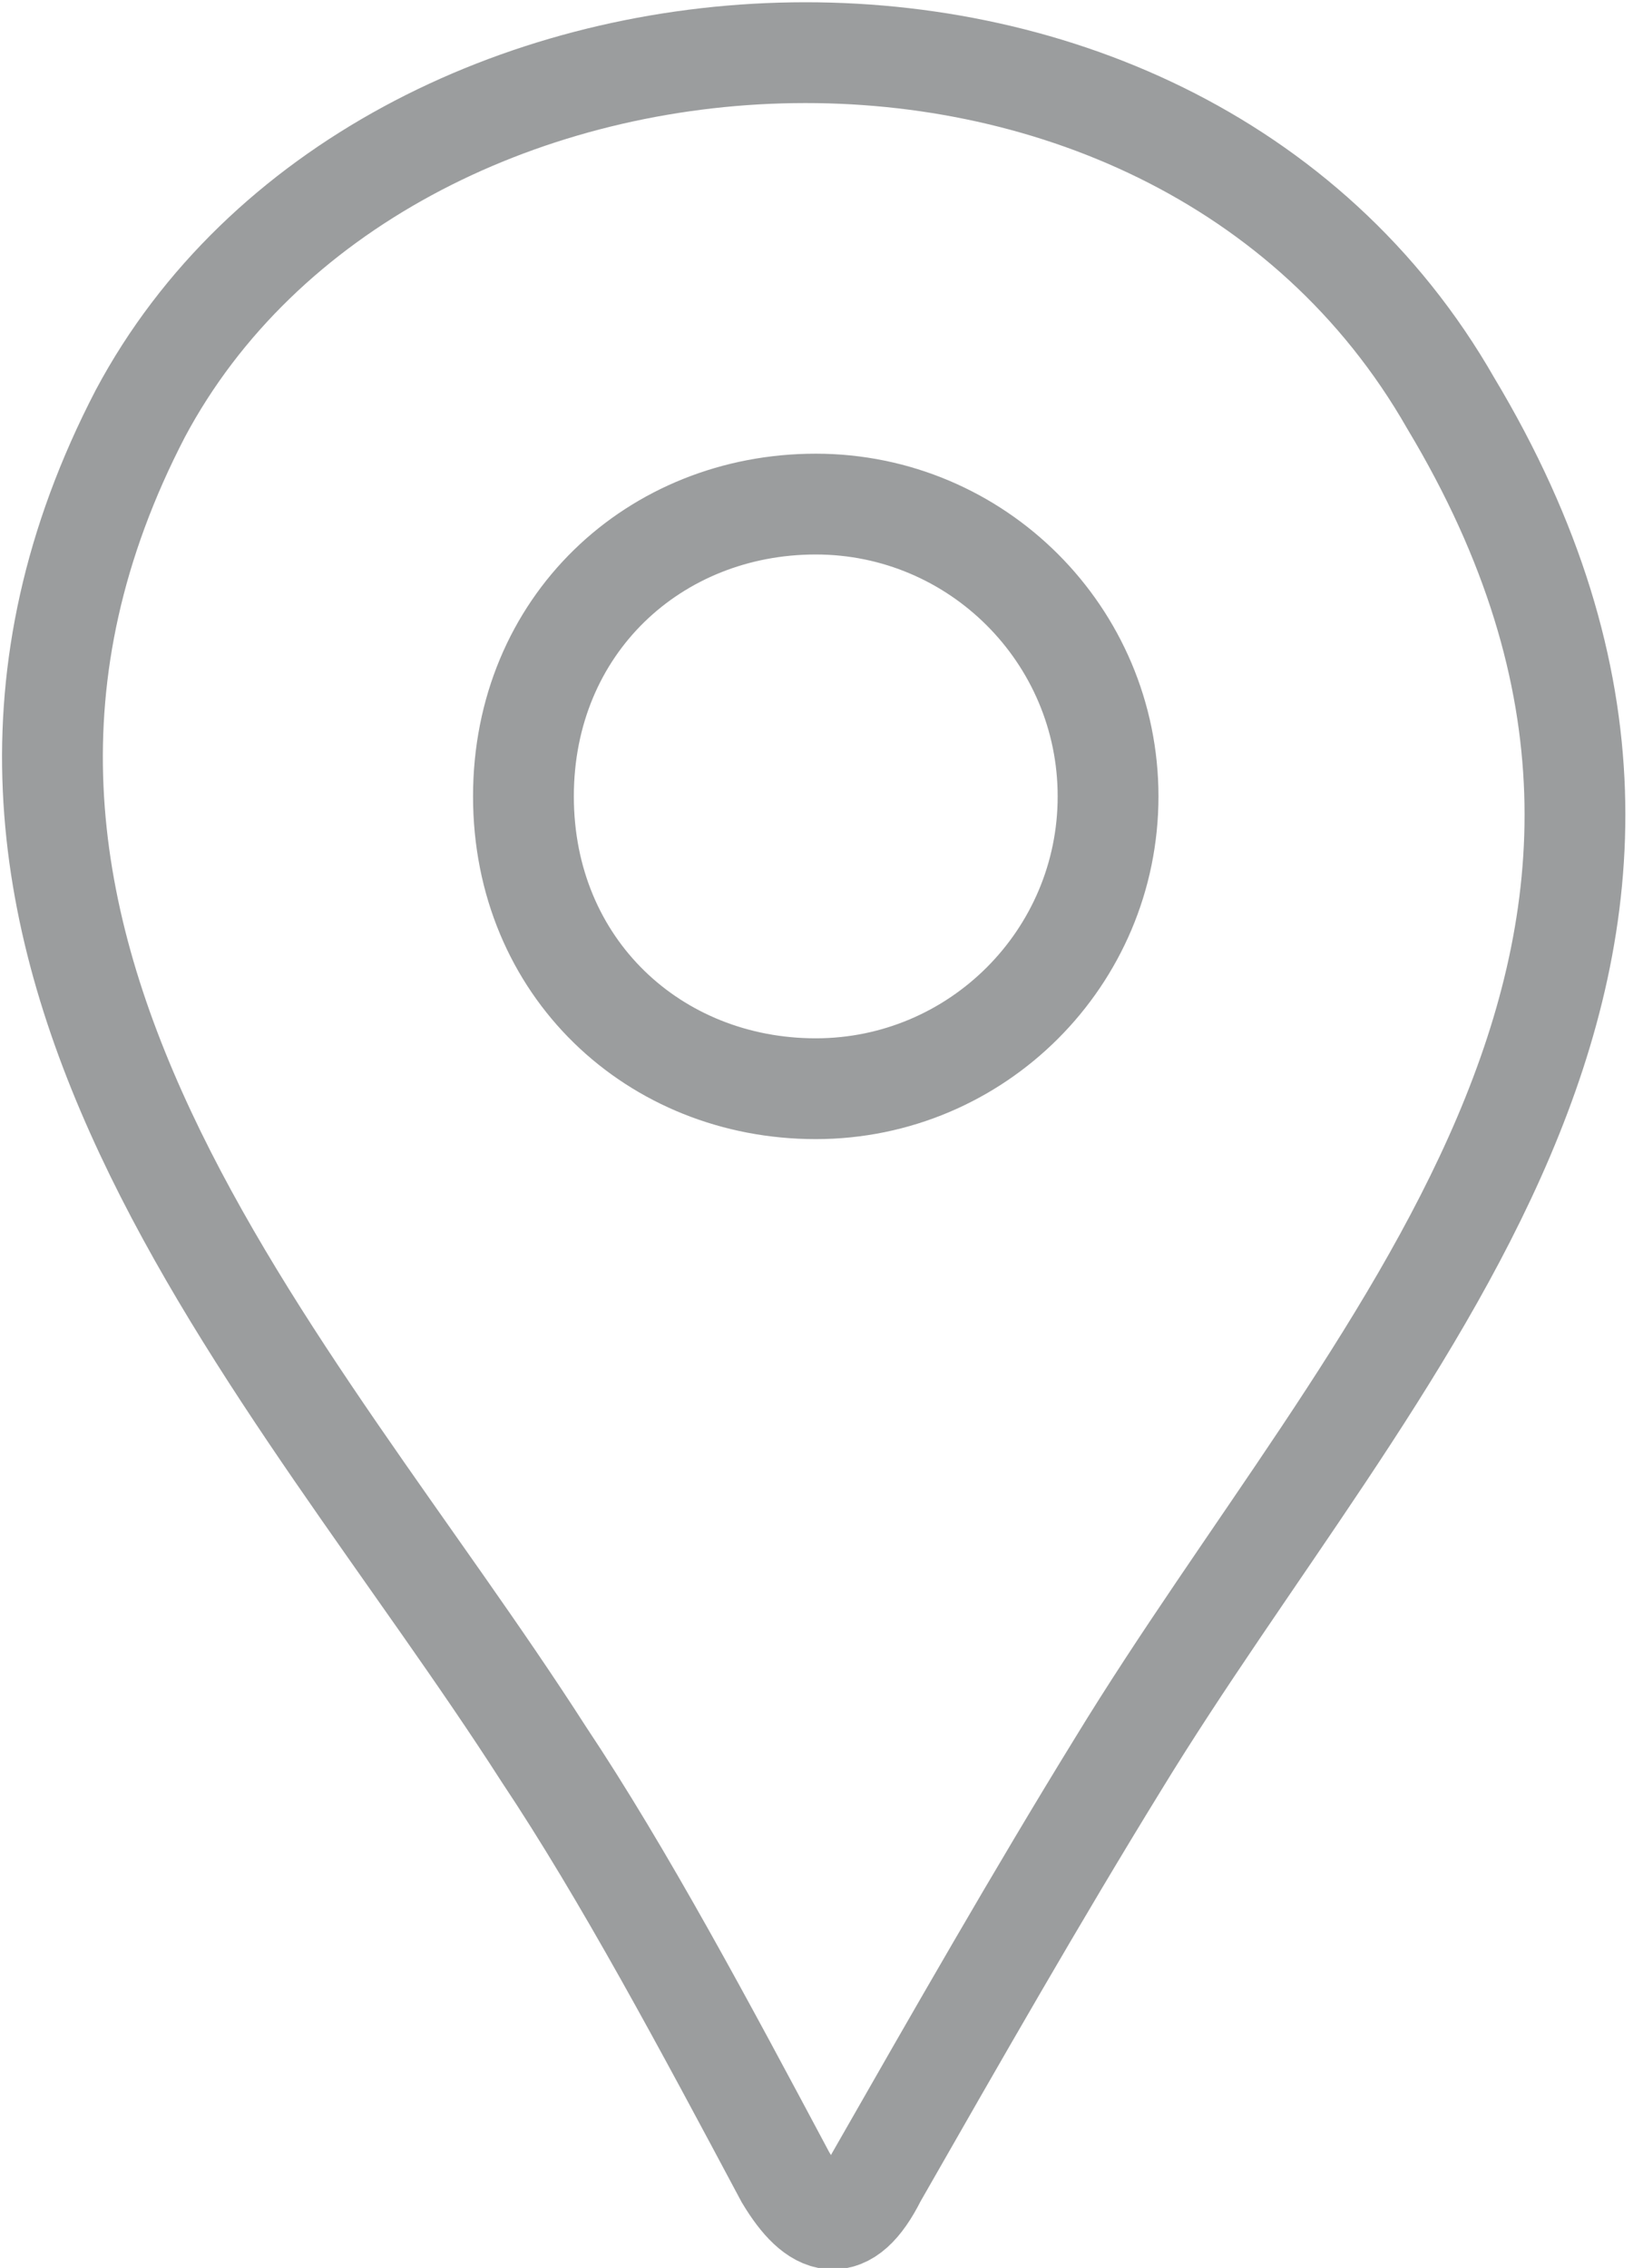
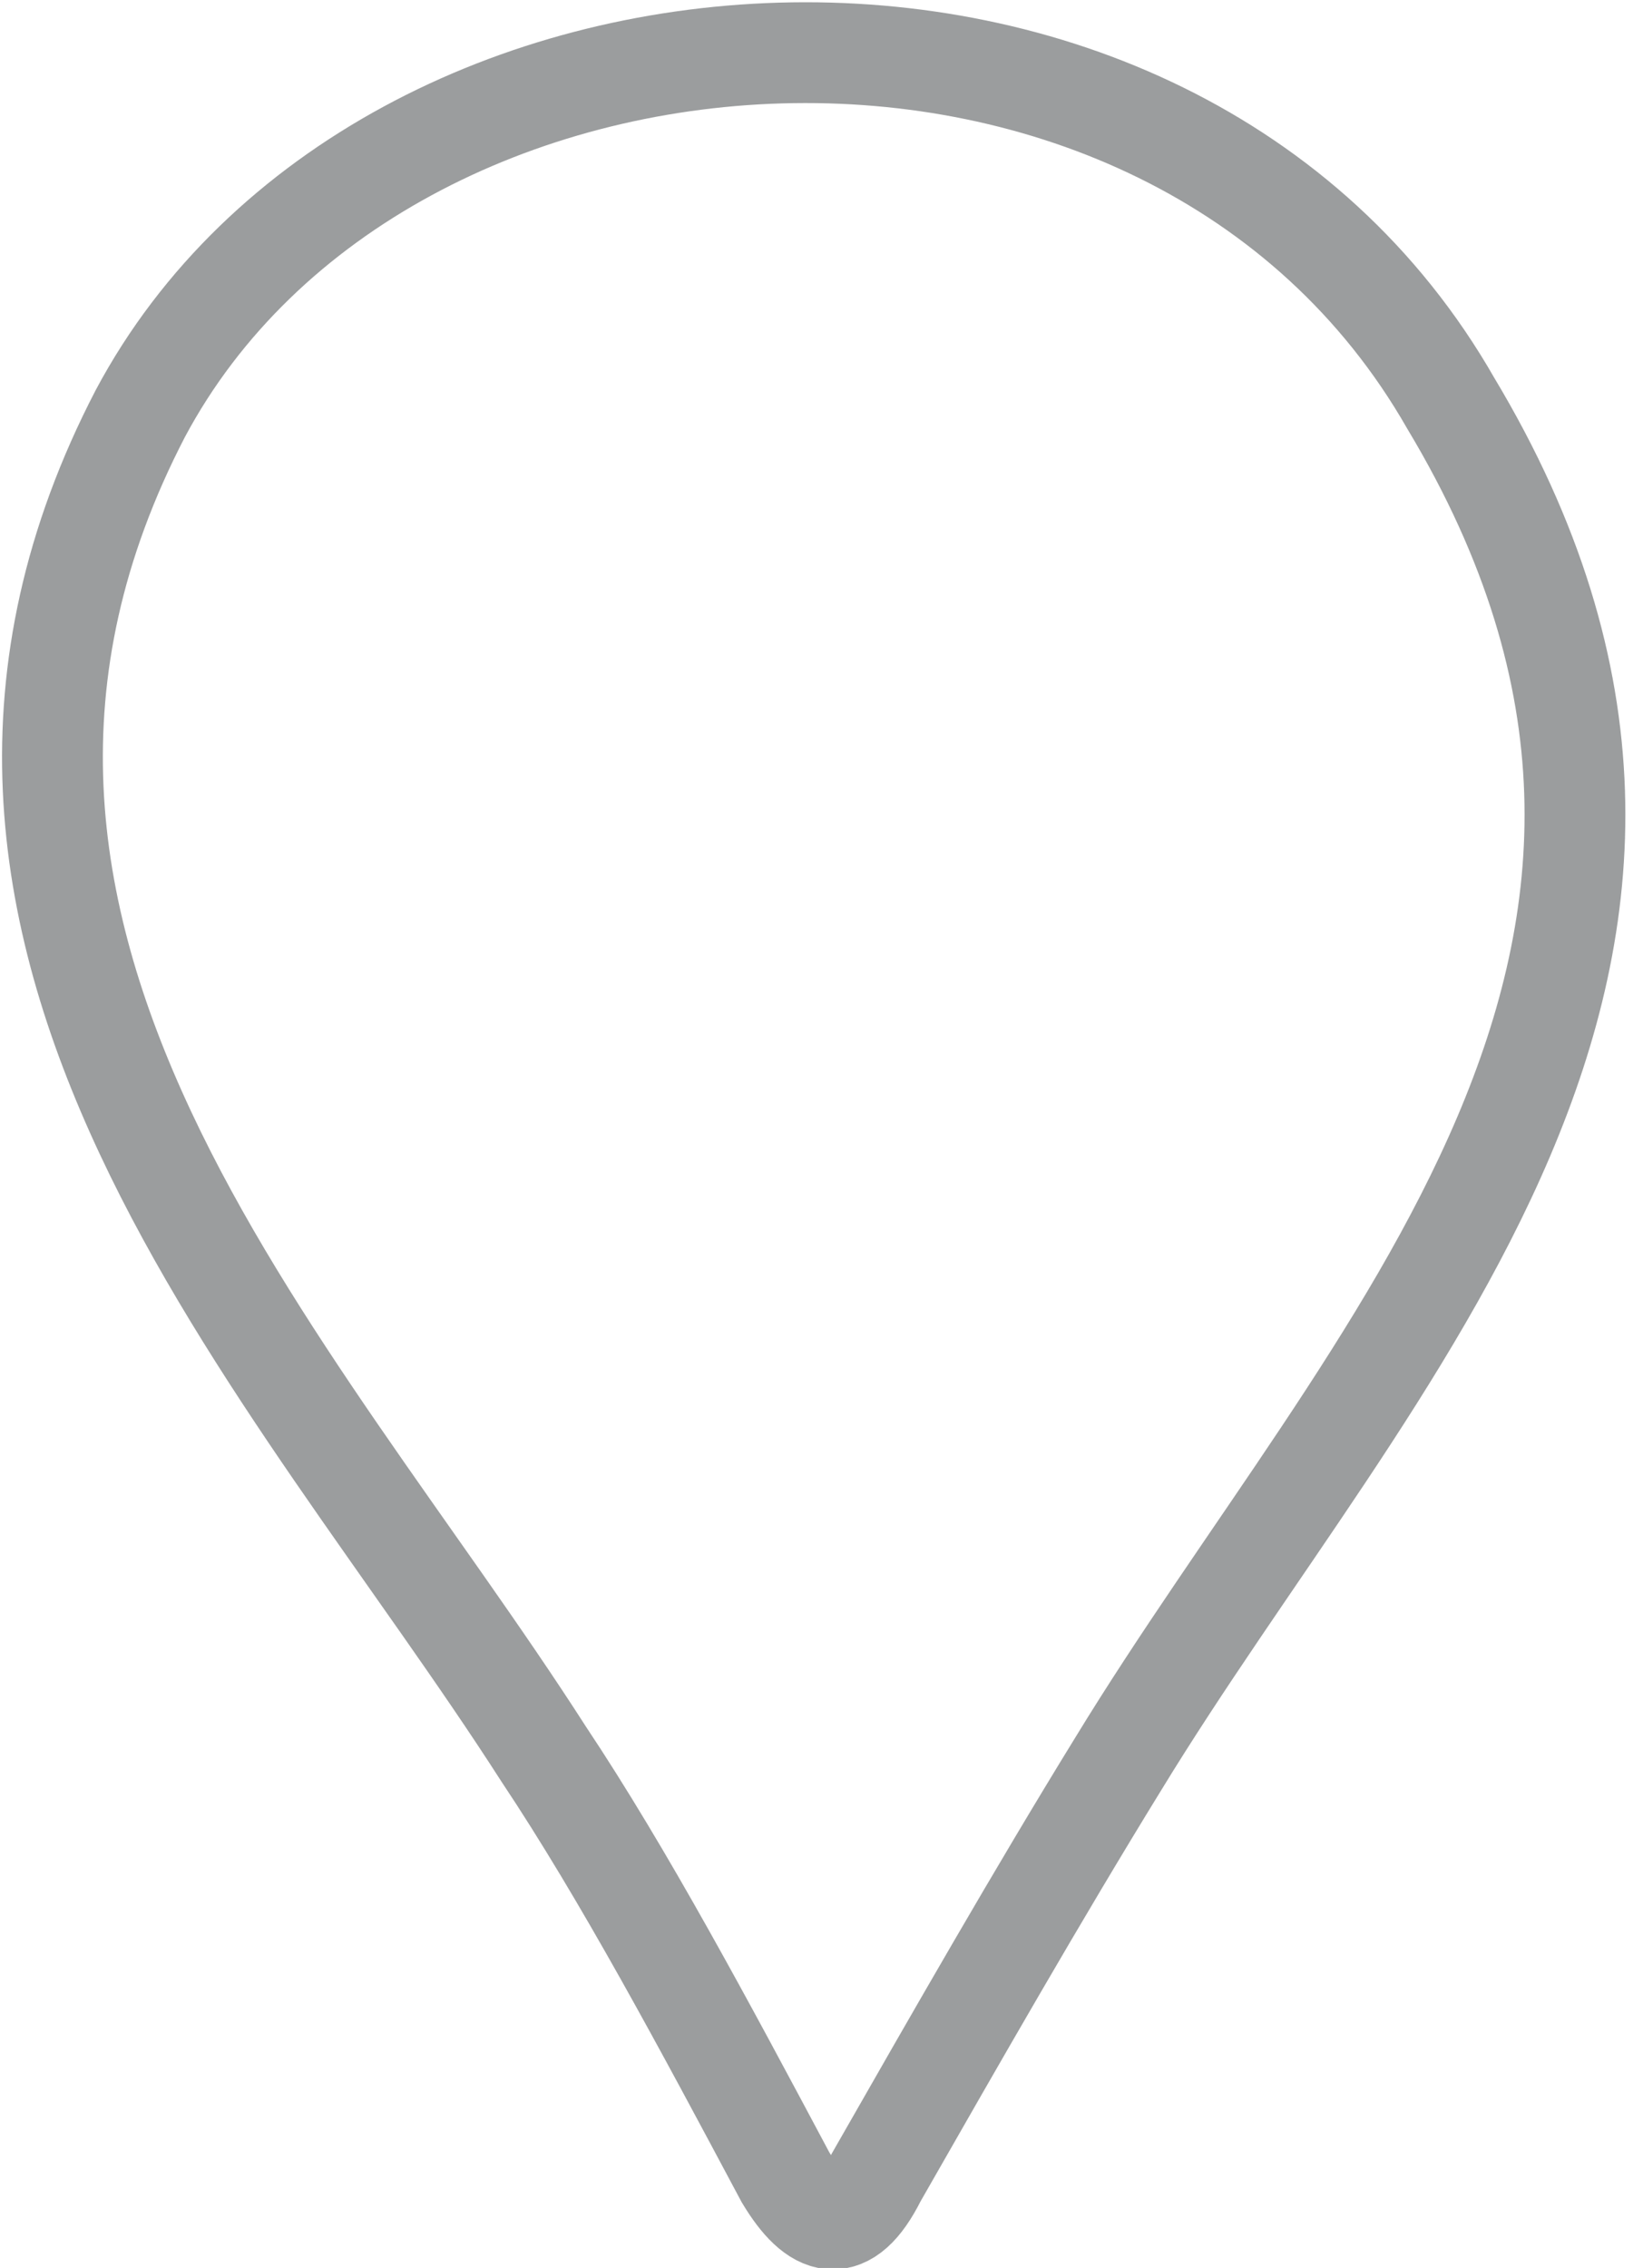
<svg xmlns="http://www.w3.org/2000/svg" version="1.1" id="Layer_1" x="0px" y="0px" viewBox="0 0 16.3 22.5" style="enable-background:new 0 0 16.3 22.5;" xml:space="preserve">
  <style type="text/css">
	.st0{fill:none;stroke:#9B9D9E;}
	.st1{fill:#9B9D9F;}
</style>
  <g id="map-pin-icon" transform="translate(0.493 0.501)">
    <path id="Path_2" class="st0" d="M4.9,16.9c0.8,1.2,1.6,2.7,2.4,4.2c0.3,0.5,0.6,0.6,0.9,0c0.8-1.4,1.6-2.8,2.4-4.1   c2.5-4.1,6.6-8,3.3-13.5C11.1-1.4,3.3-0.9,0.9,3.6C-1.8,8.8,2.4,13,4.9,16.9L4.9,16.9z" />
-     <path id="Path_3" class="st0" d="M7.6,4.5c1.6,0,2.9,1.3,2.9,2.9c0,1.6-1.3,2.9-2.9,2.9S4.7,9.1,4.7,7.4S6,4.5,7.6,4.5L7.6,4.5z" />
  </g>
</svg>